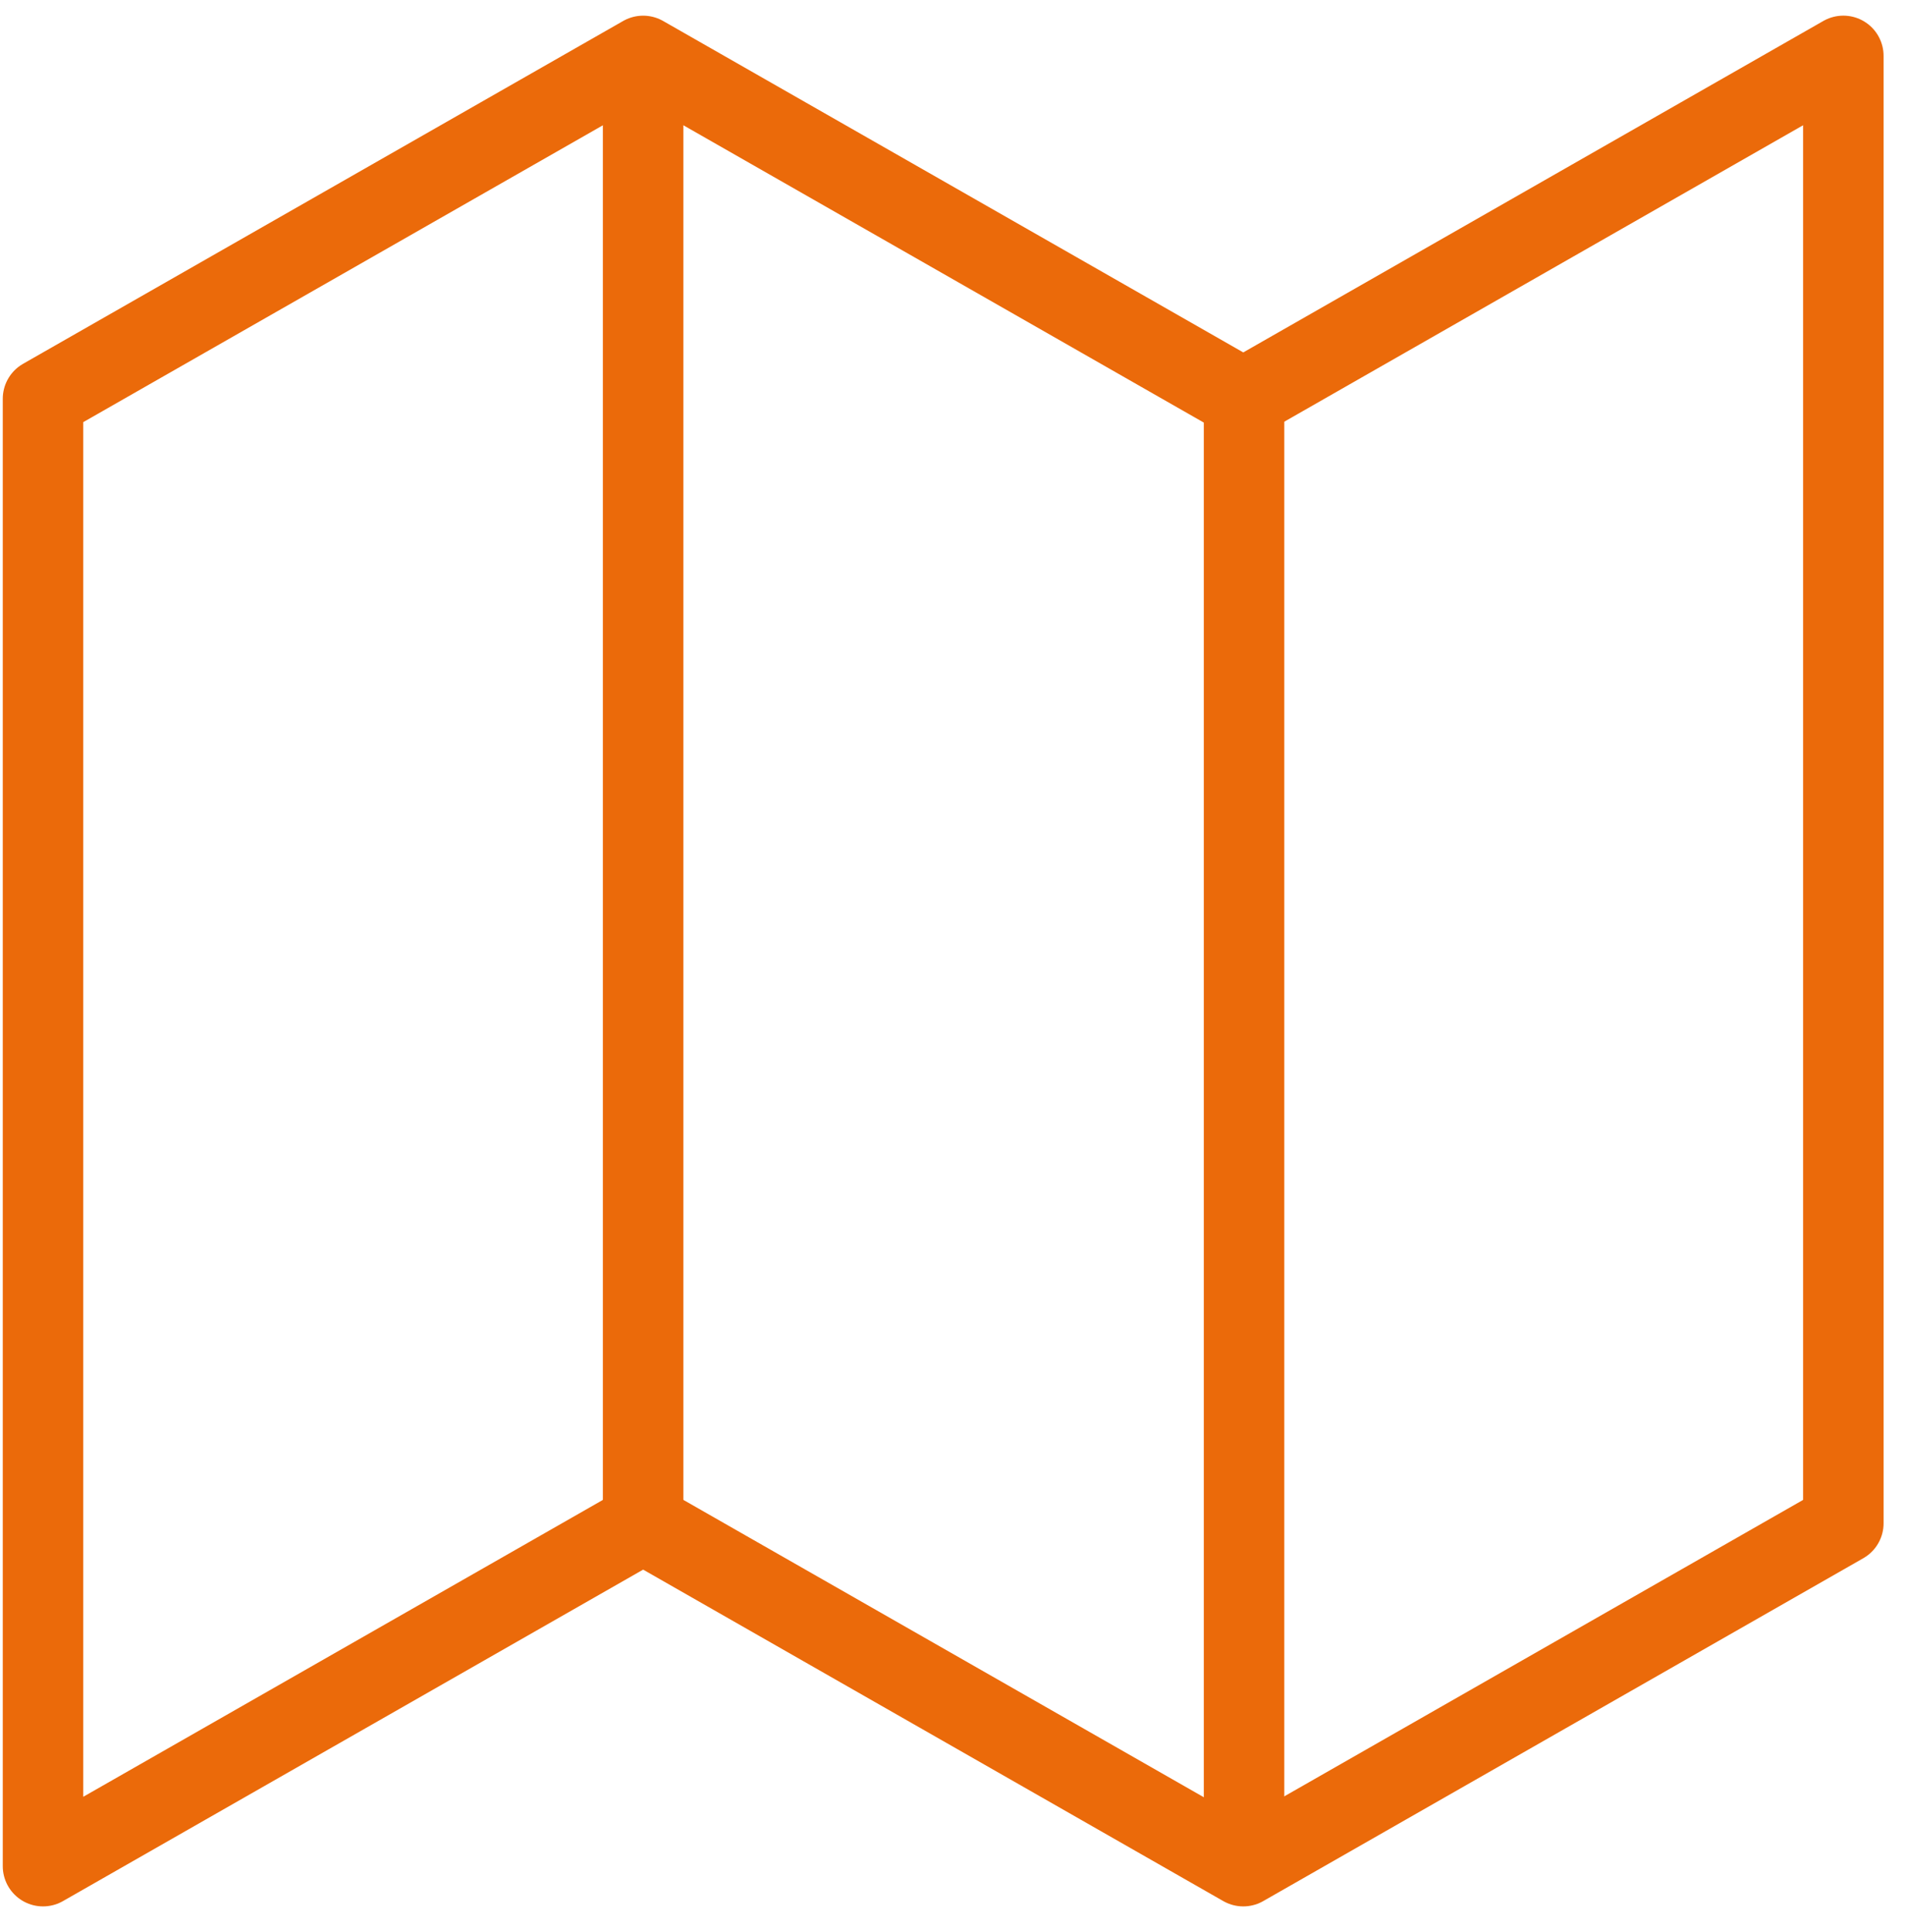
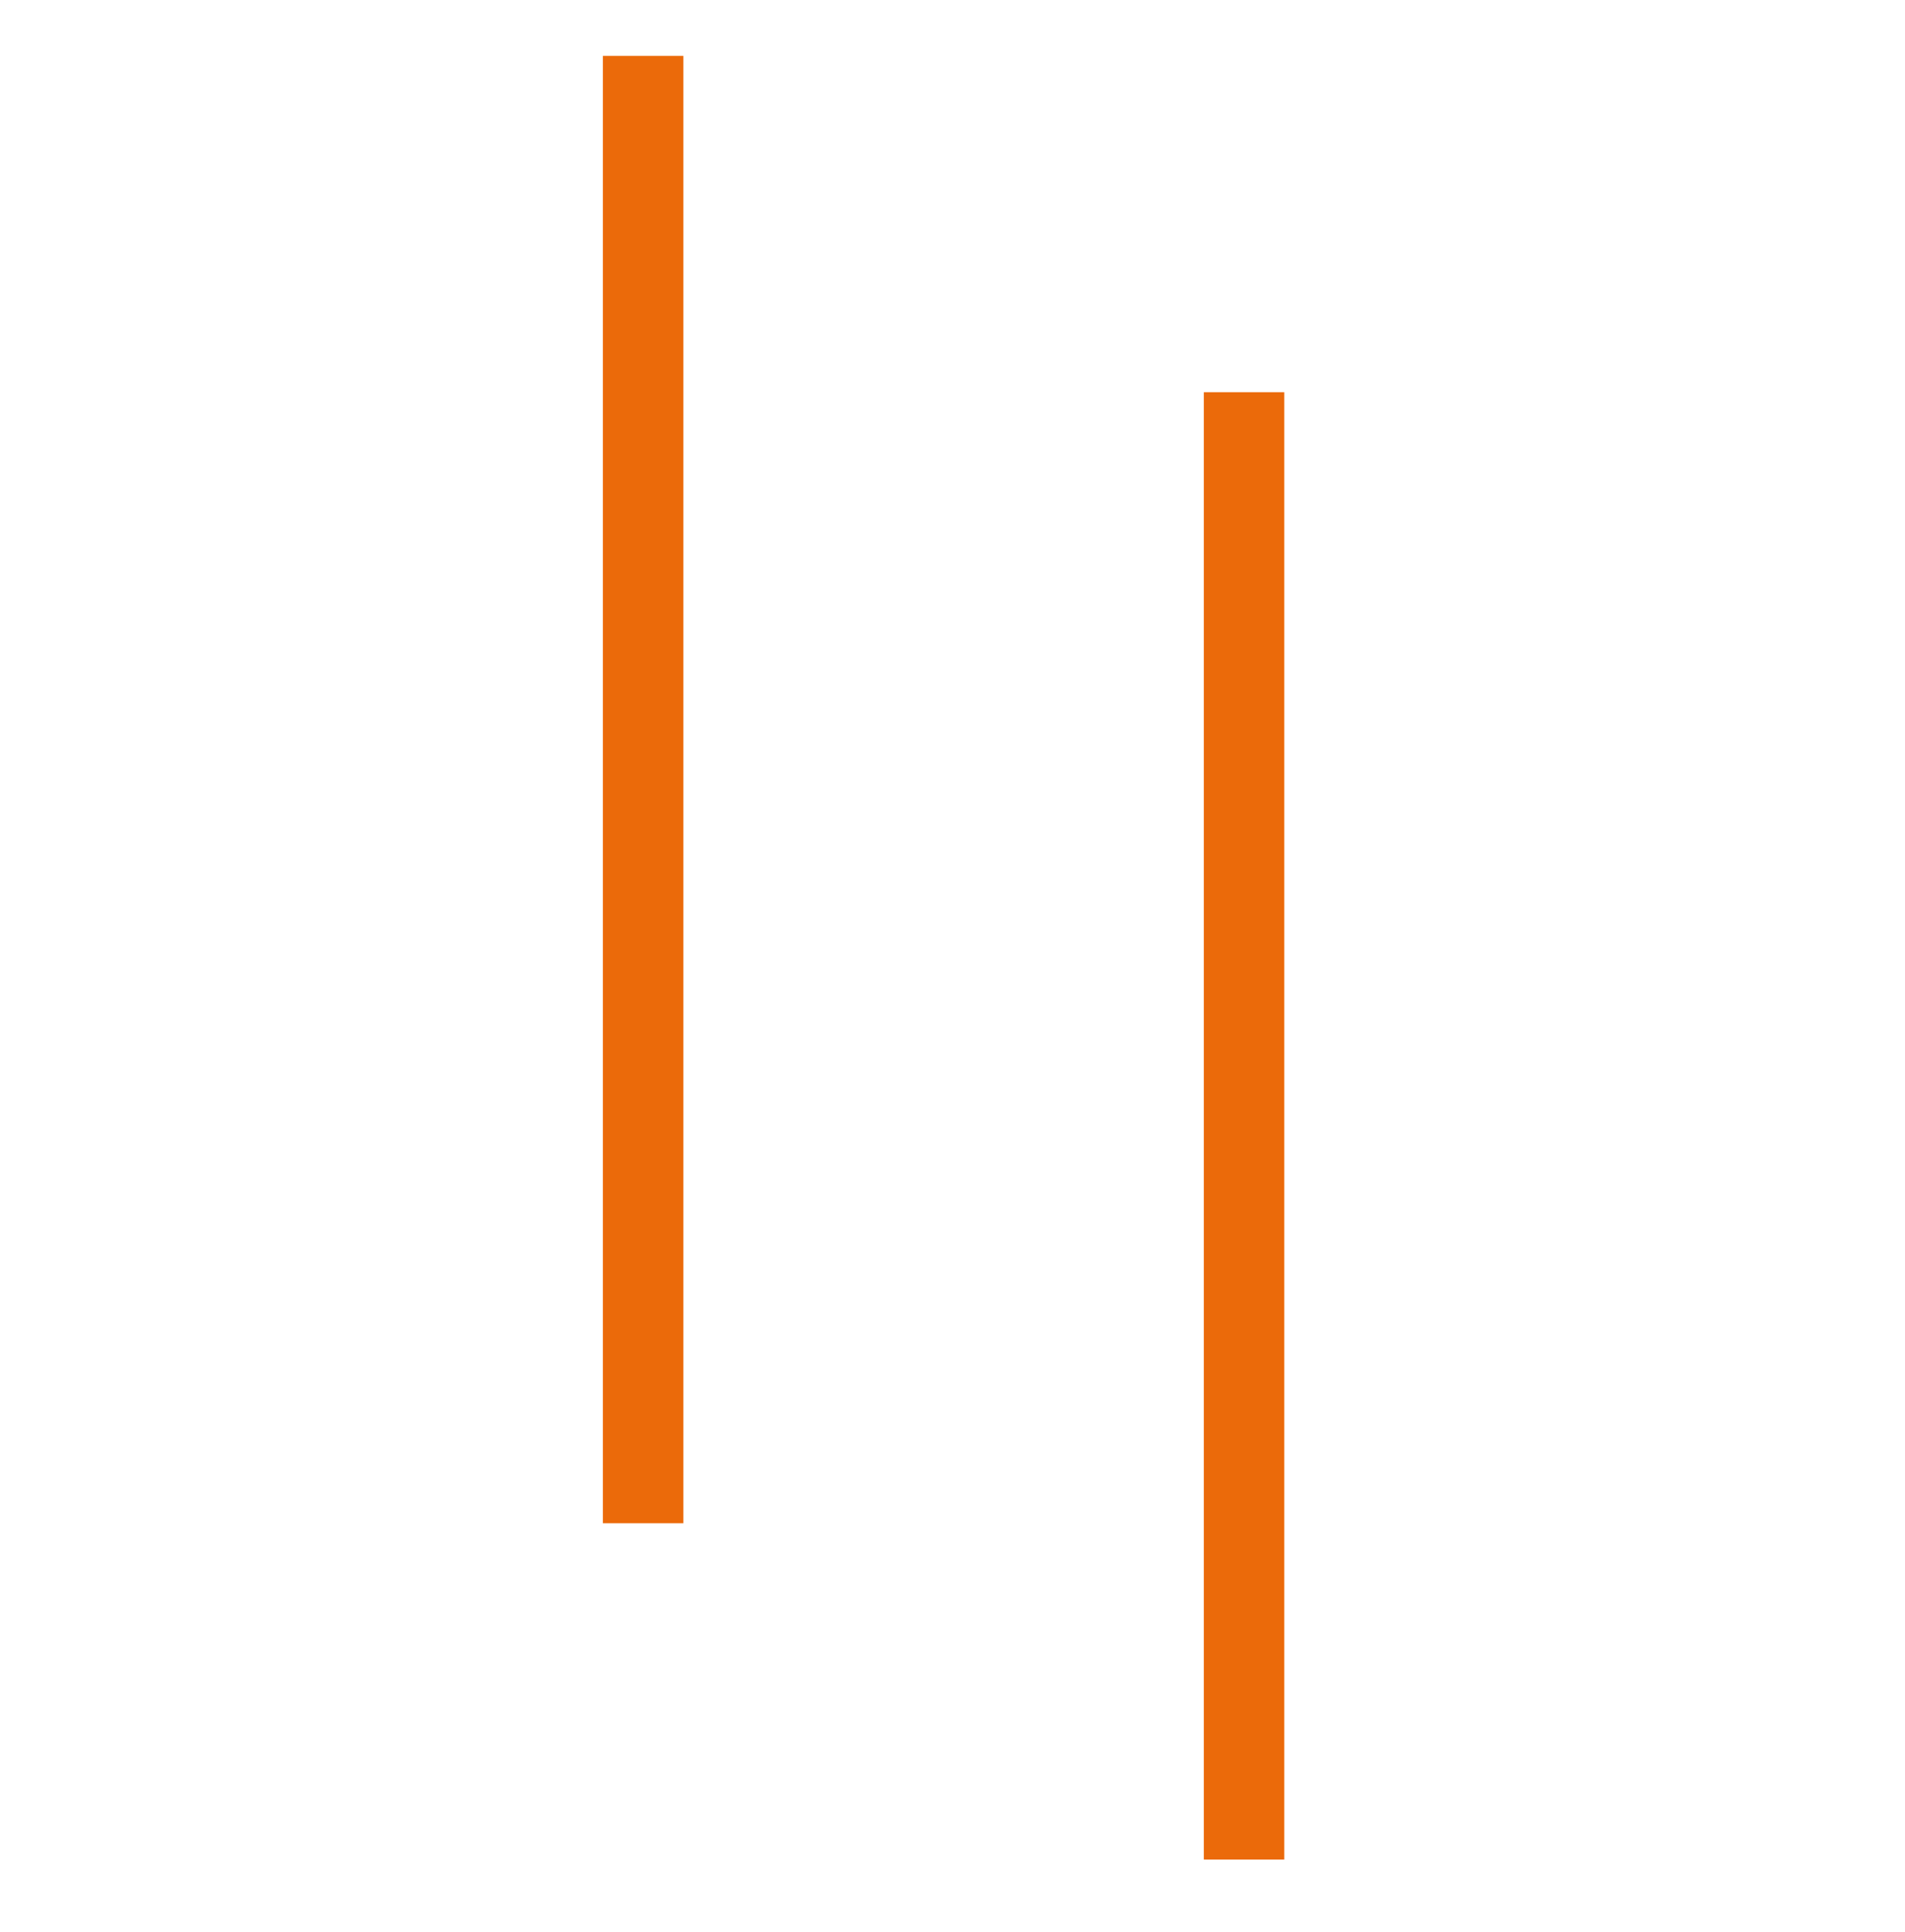
<svg xmlns="http://www.w3.org/2000/svg" width="71" height="72">
  <g stroke="#EB6A0A" stroke-width="3" fill="none" fill-rule="evenodd">
-     <path stroke-linecap="round" stroke-linejoin="round" d="M1.603 14.86L23.97 2.084 46.337 14.86 68.702 2.083v54.68L46.337 69.54 23.97 56.763 1.603 69.54V28.53z" />
    <path d="M46.366 14.615v54.68M23.969 2.082v54.68" />
  </g>
</svg>